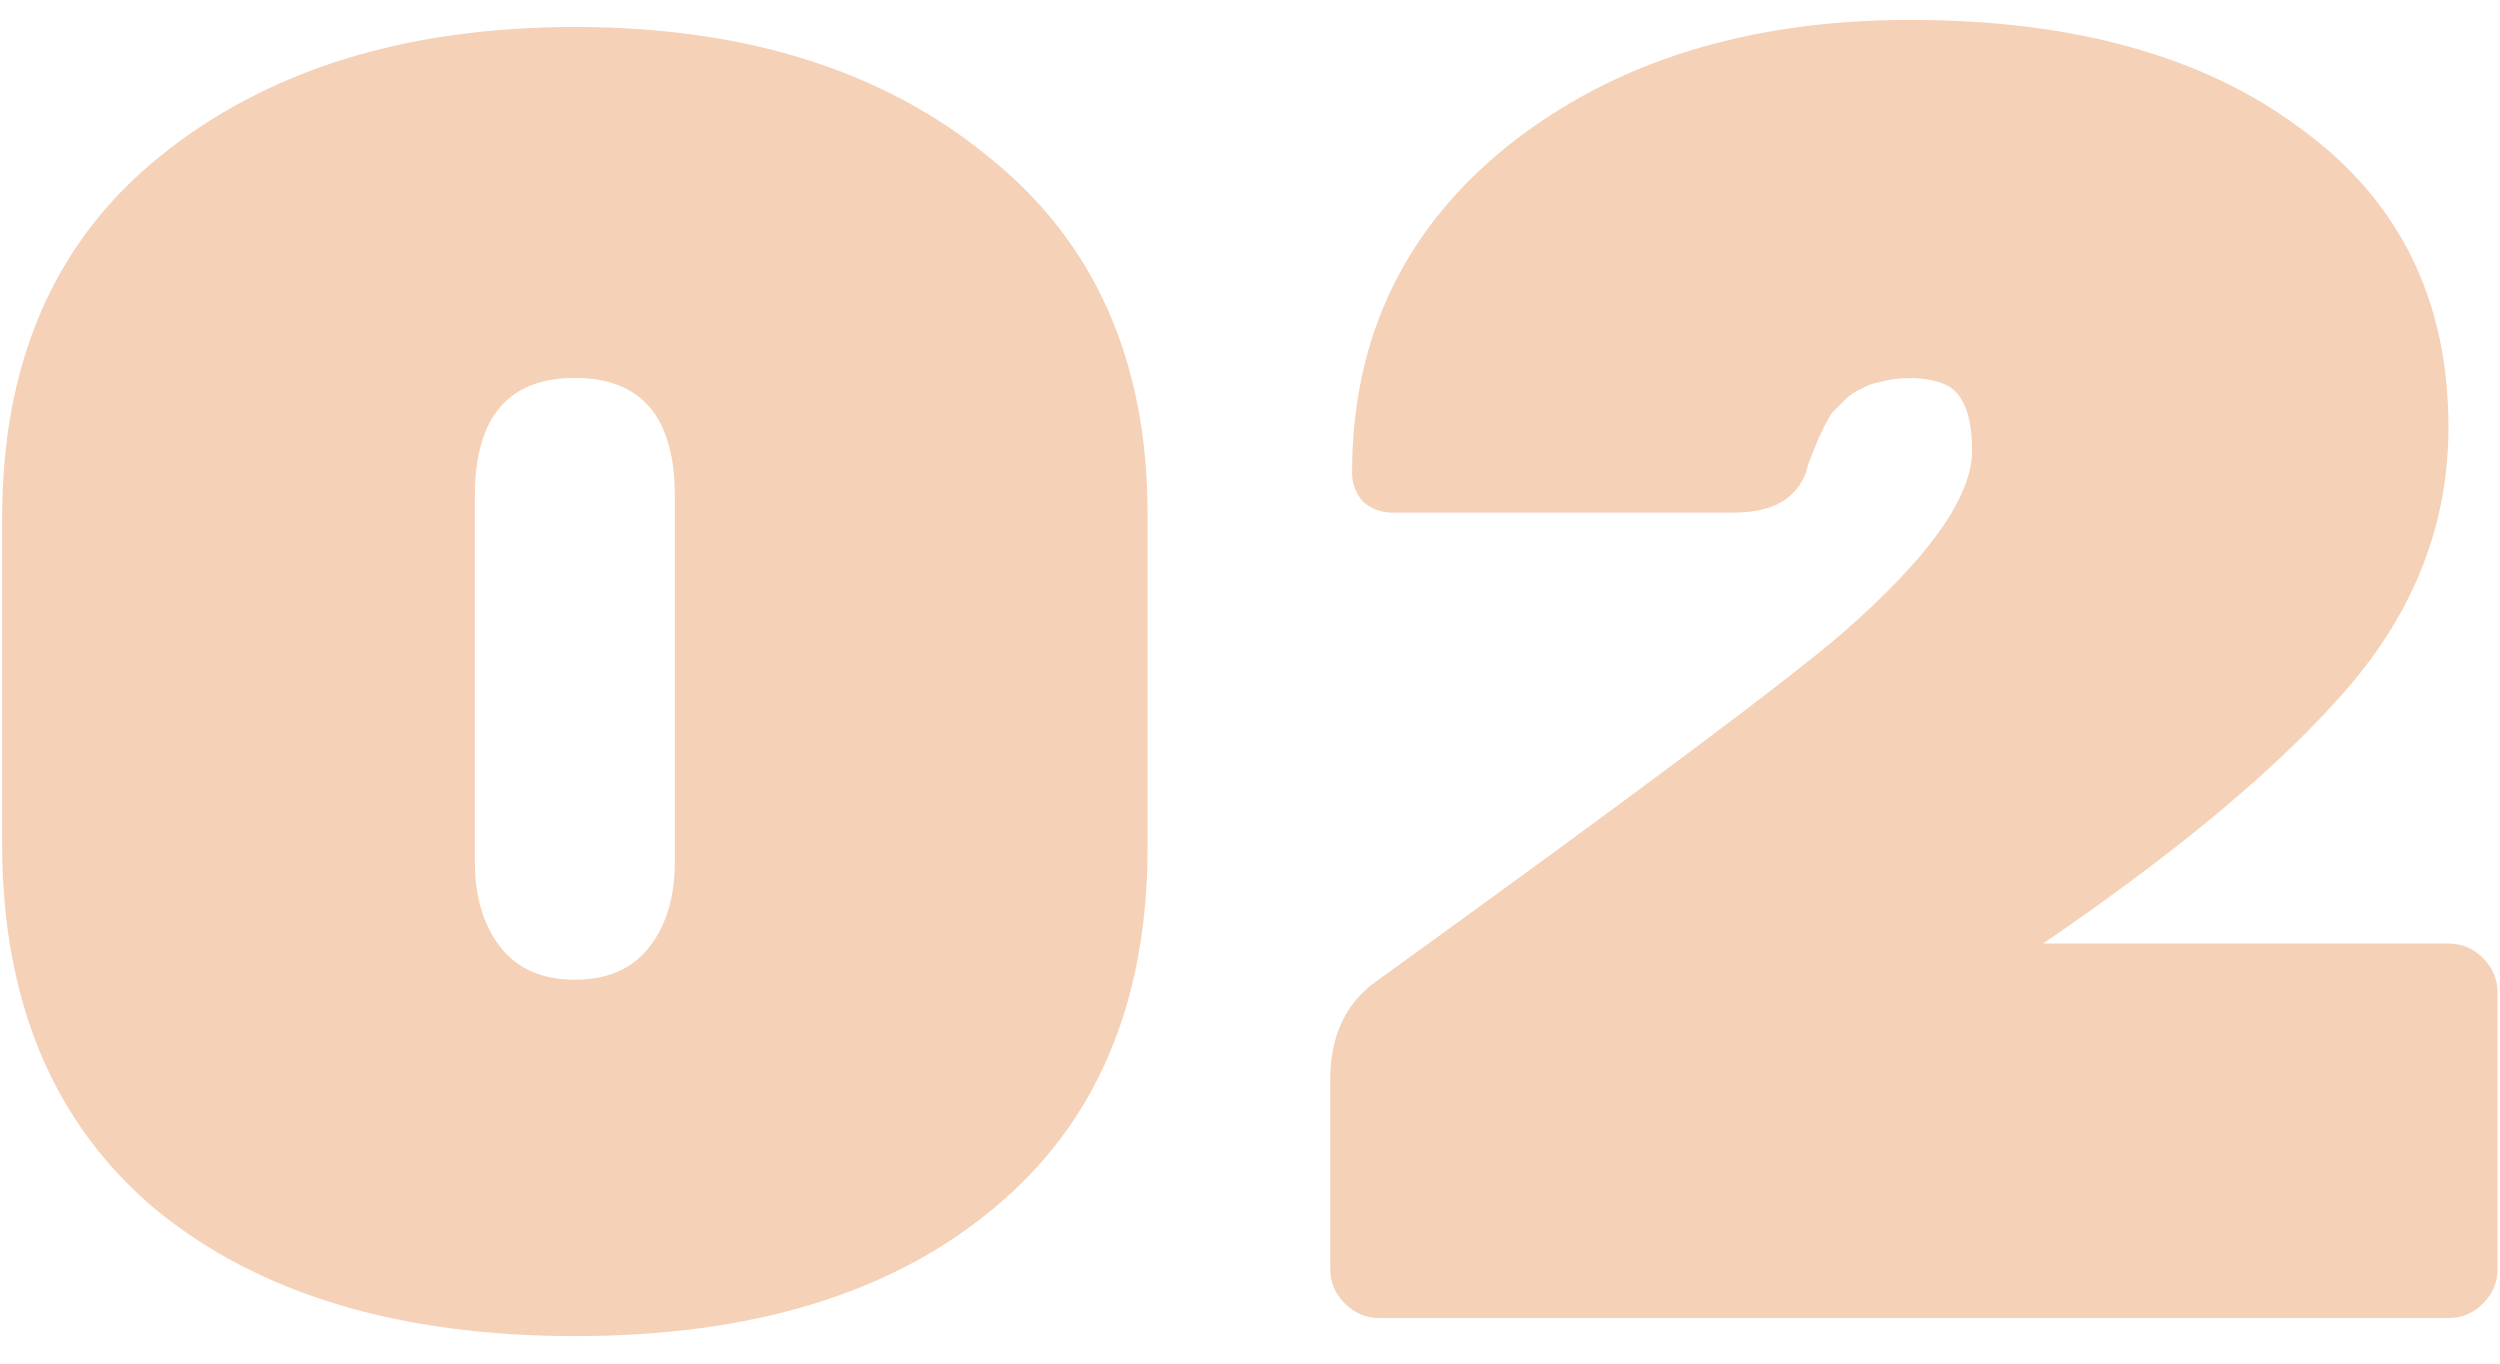
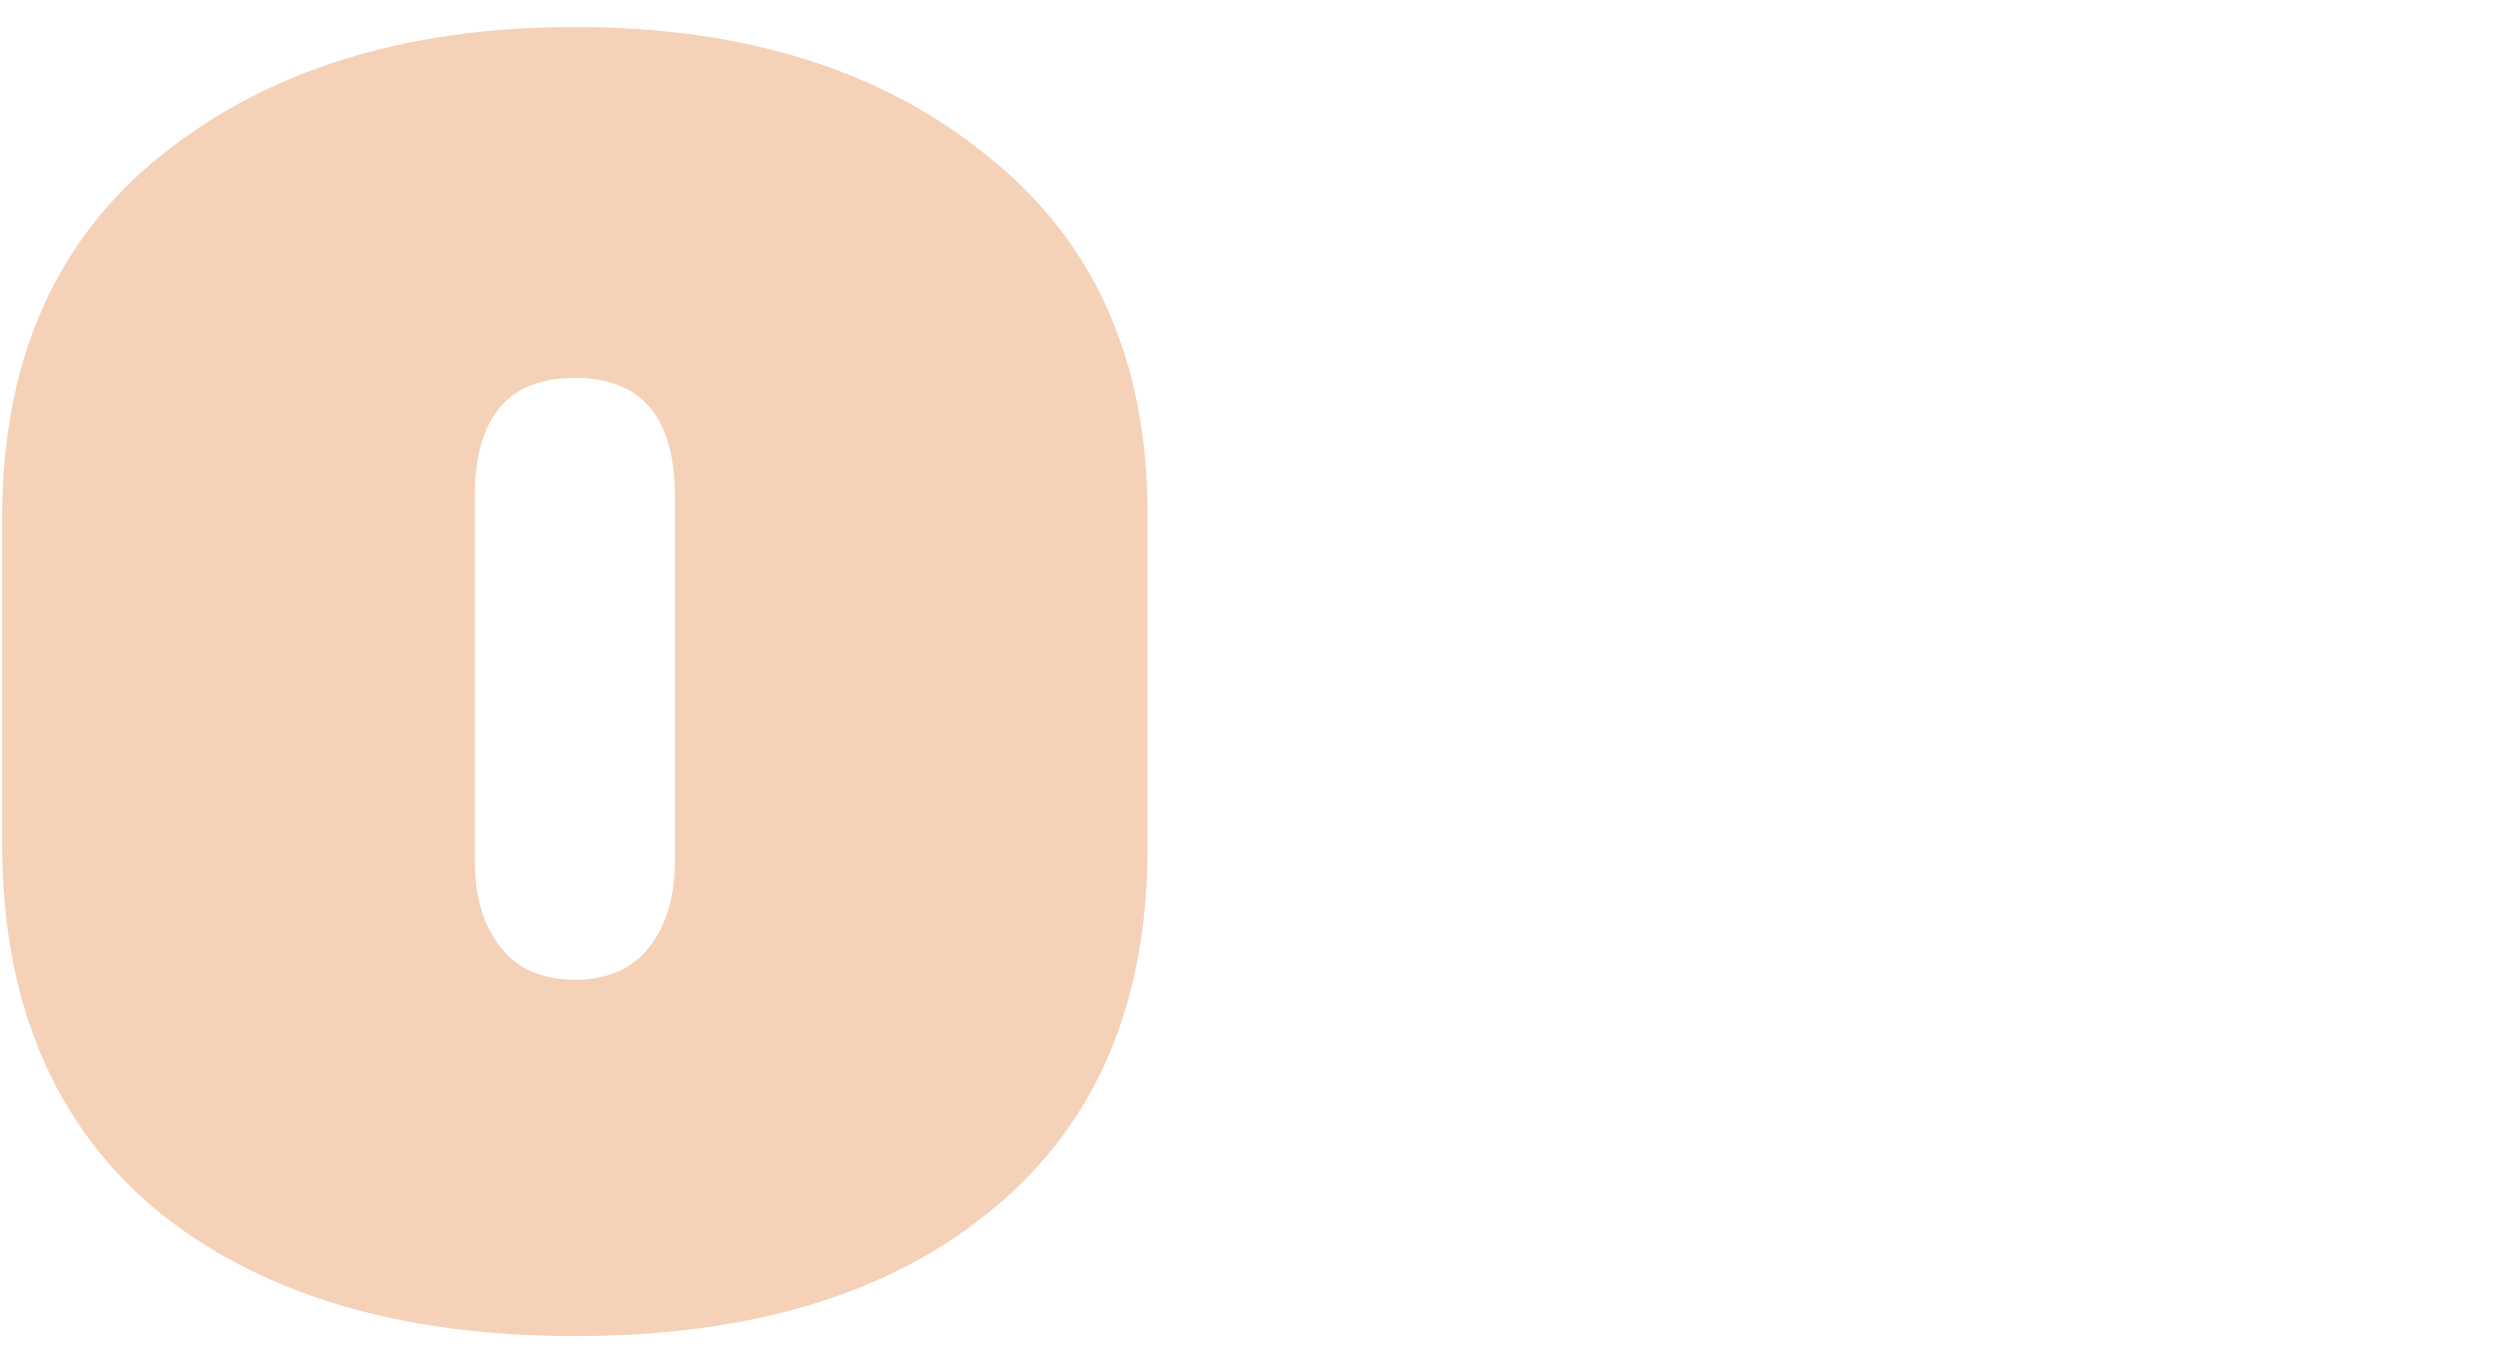
<svg xmlns="http://www.w3.org/2000/svg" width="55" height="30" viewBox="0 0 55 30" fill="none">
-   <path d="M53.866 20.758C54.159 20.758 54.412 20.864 54.626 21.078C54.839 21.291 54.946 21.544 54.946 21.837V27.918C54.946 28.211 54.839 28.464 54.626 28.677C54.412 28.891 54.159 28.997 53.866 28.997H30.346C30.052 28.997 29.799 28.891 29.586 28.677C29.372 28.464 29.266 28.211 29.266 27.918V23.758C29.266 22.797 29.599 22.078 30.266 21.598C35.919 17.517 39.346 14.957 40.546 13.918C42.439 12.264 43.386 10.931 43.386 9.918C43.386 9.091 43.172 8.598 42.746 8.438C42.532 8.357 42.292 8.318 42.026 8.318C41.786 8.318 41.572 8.344 41.386 8.398C41.226 8.424 41.079 8.477 40.946 8.557C40.812 8.611 40.692 8.691 40.586 8.797C40.479 8.904 40.386 8.998 40.306 9.078C40.252 9.158 40.186 9.277 40.106 9.438C40.026 9.598 39.972 9.717 39.946 9.797C39.812 10.117 39.746 10.304 39.746 10.357C39.532 10.971 38.999 11.277 38.146 11.277H30.626C30.386 11.277 30.172 11.197 29.986 11.037C29.826 10.851 29.746 10.637 29.746 10.398C29.746 7.438 30.892 5.037 33.186 3.197C35.506 1.357 38.452 0.438 42.026 0.438C45.626 0.438 48.492 1.238 50.626 2.837C52.786 4.411 53.866 6.598 53.866 9.398C53.866 11.504 53.132 13.411 51.666 15.117C50.199 16.824 47.959 18.704 44.946 20.758H53.866Z" fill="#F4D1B7" />
  <path d="M10.447 10.914V18.954C10.447 19.727 10.633 20.354 11.007 20.834C11.38 21.314 11.927 21.554 12.647 21.554C13.367 21.554 13.914 21.314 14.287 20.834C14.66 20.354 14.847 19.727 14.847 18.954V10.914C14.847 9.18 14.114 8.314 12.647 8.314C11.18 8.314 10.447 9.18 10.447 10.914ZM25.247 11.314V18.634C25.247 22.074 24.113 24.727 21.847 26.594C19.607 28.46 16.54 29.394 12.647 29.394C8.754 29.394 5.674 28.46 3.407 26.594C1.167 24.7 0.047 22.02 0.047 18.554V11.394C0.047 7.954 1.207 5.3 3.527 3.434C5.874 1.54 8.914 0.594 12.647 0.594C16.38 0.594 19.407 1.54 21.727 3.434C24.073 5.3 25.247 7.927 25.247 11.314Z" fill="#F4D1B7" />
</svg>